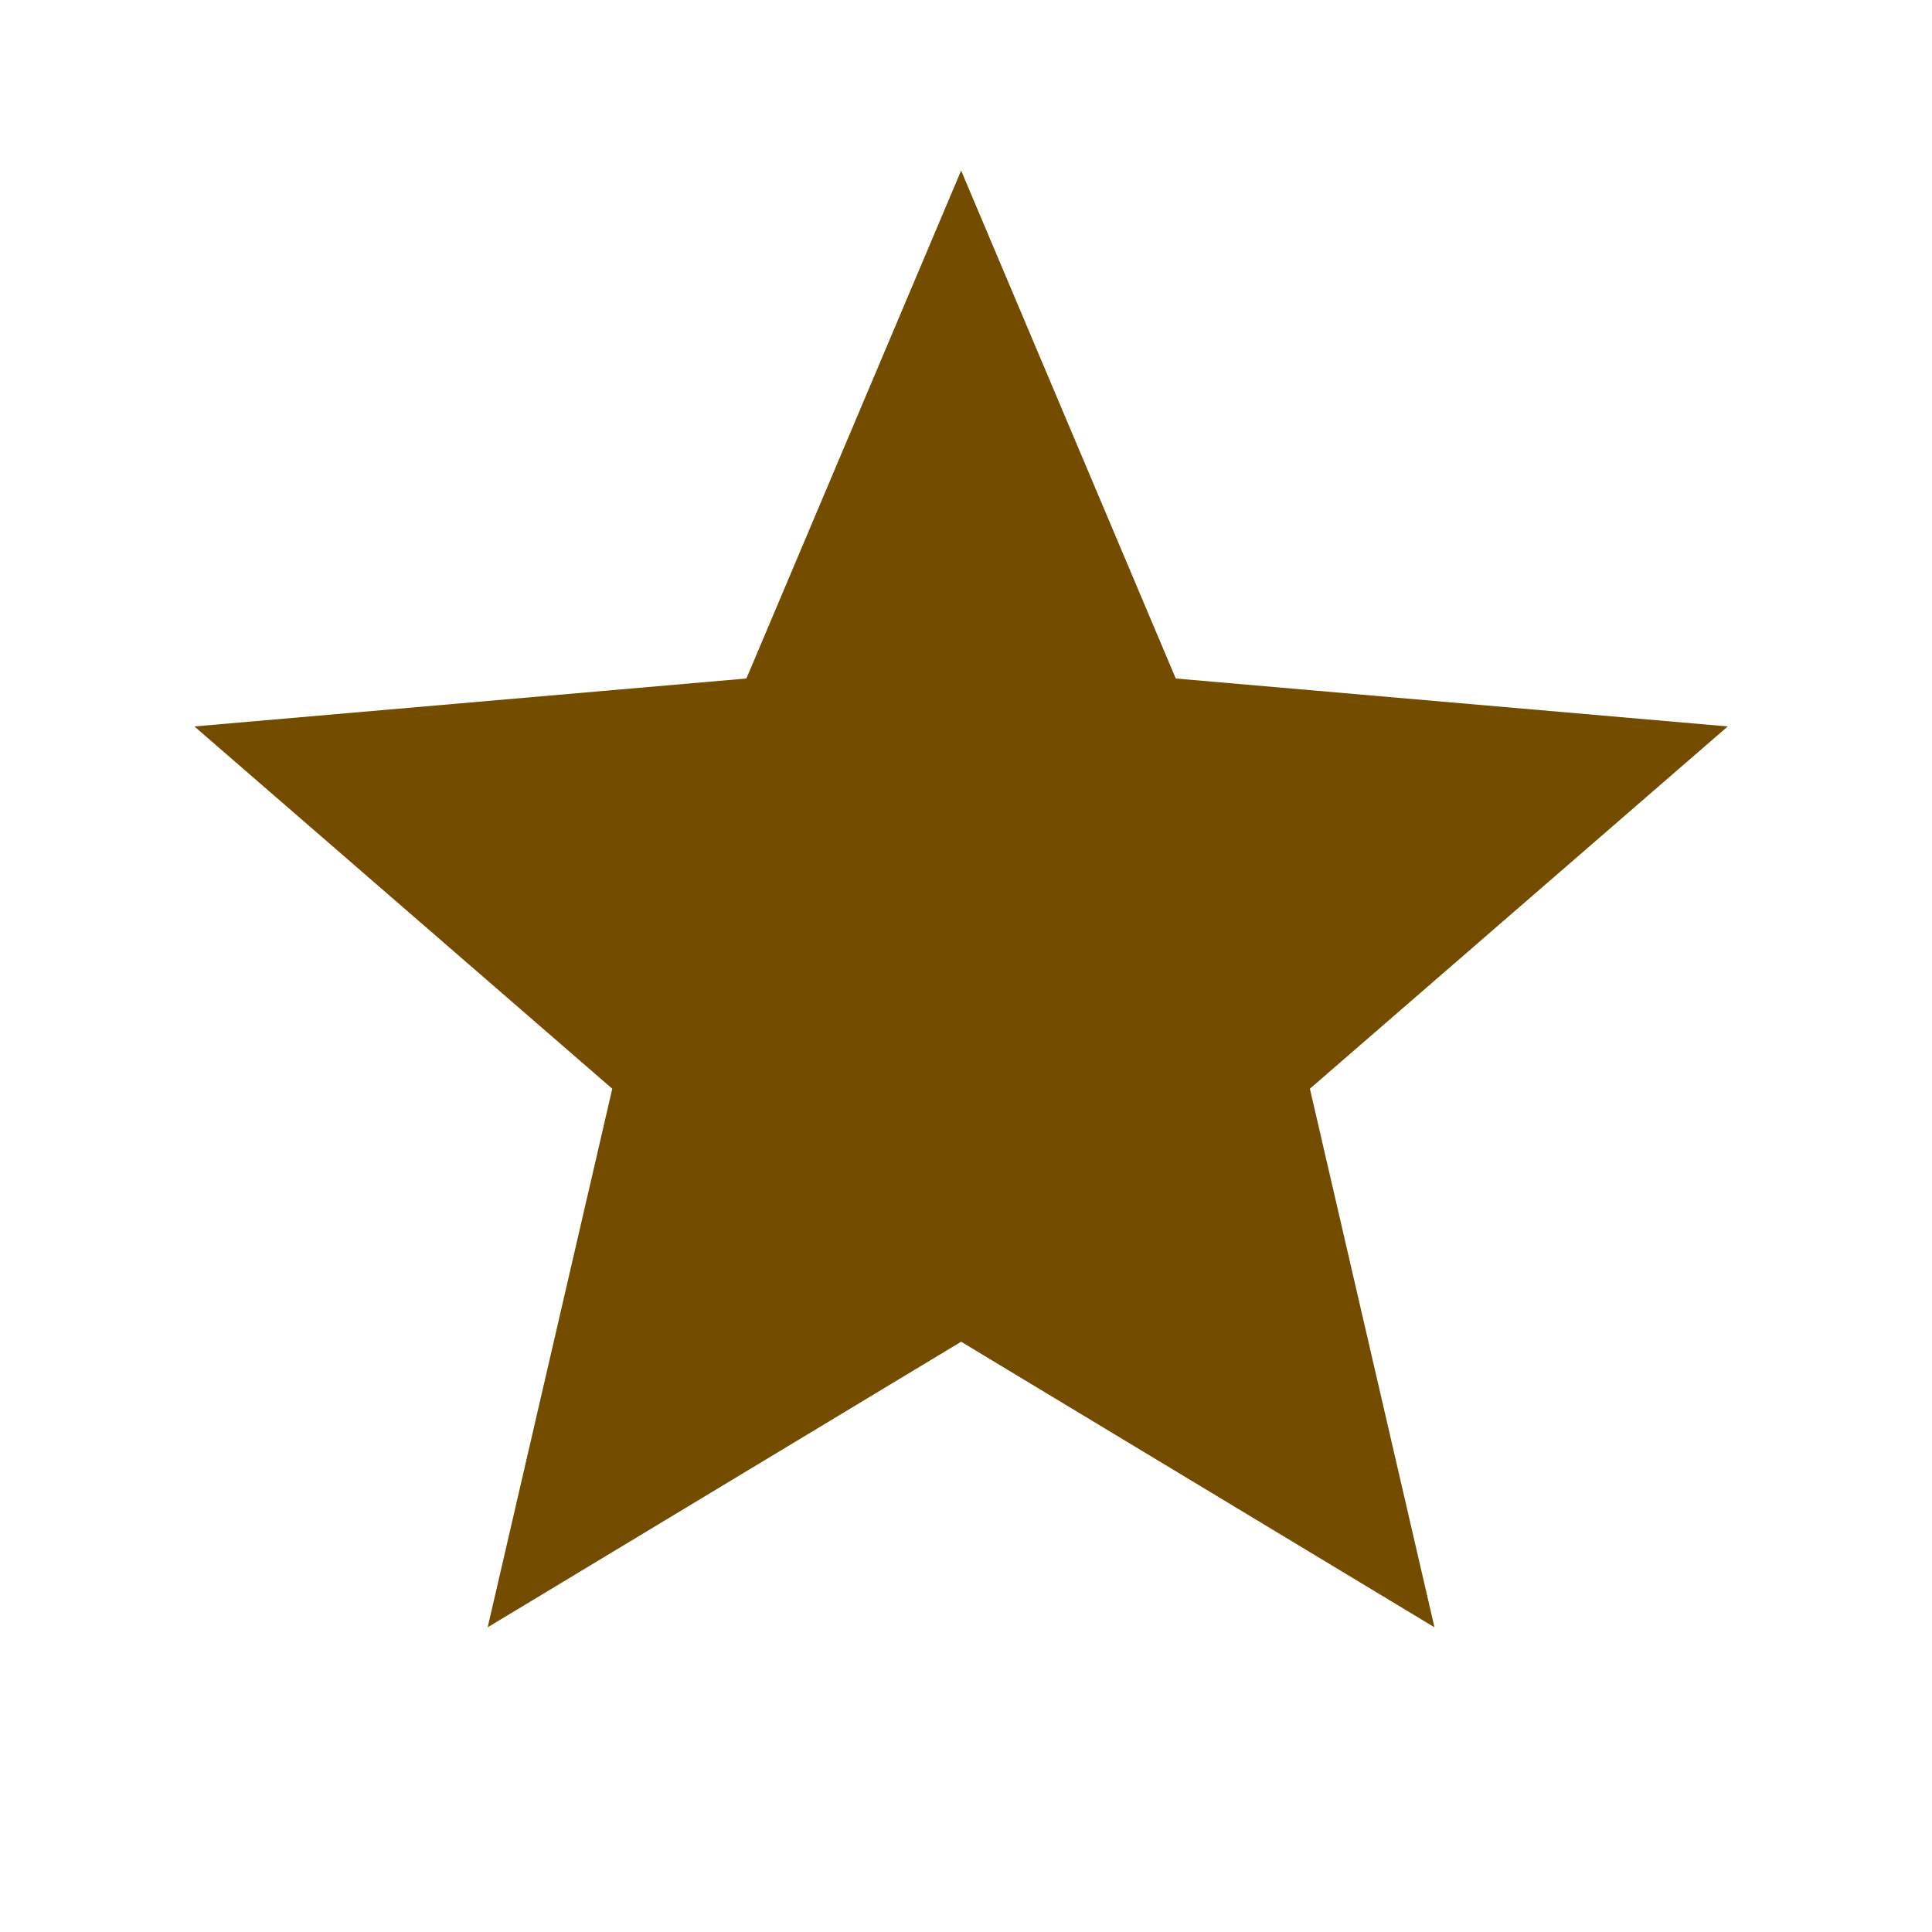
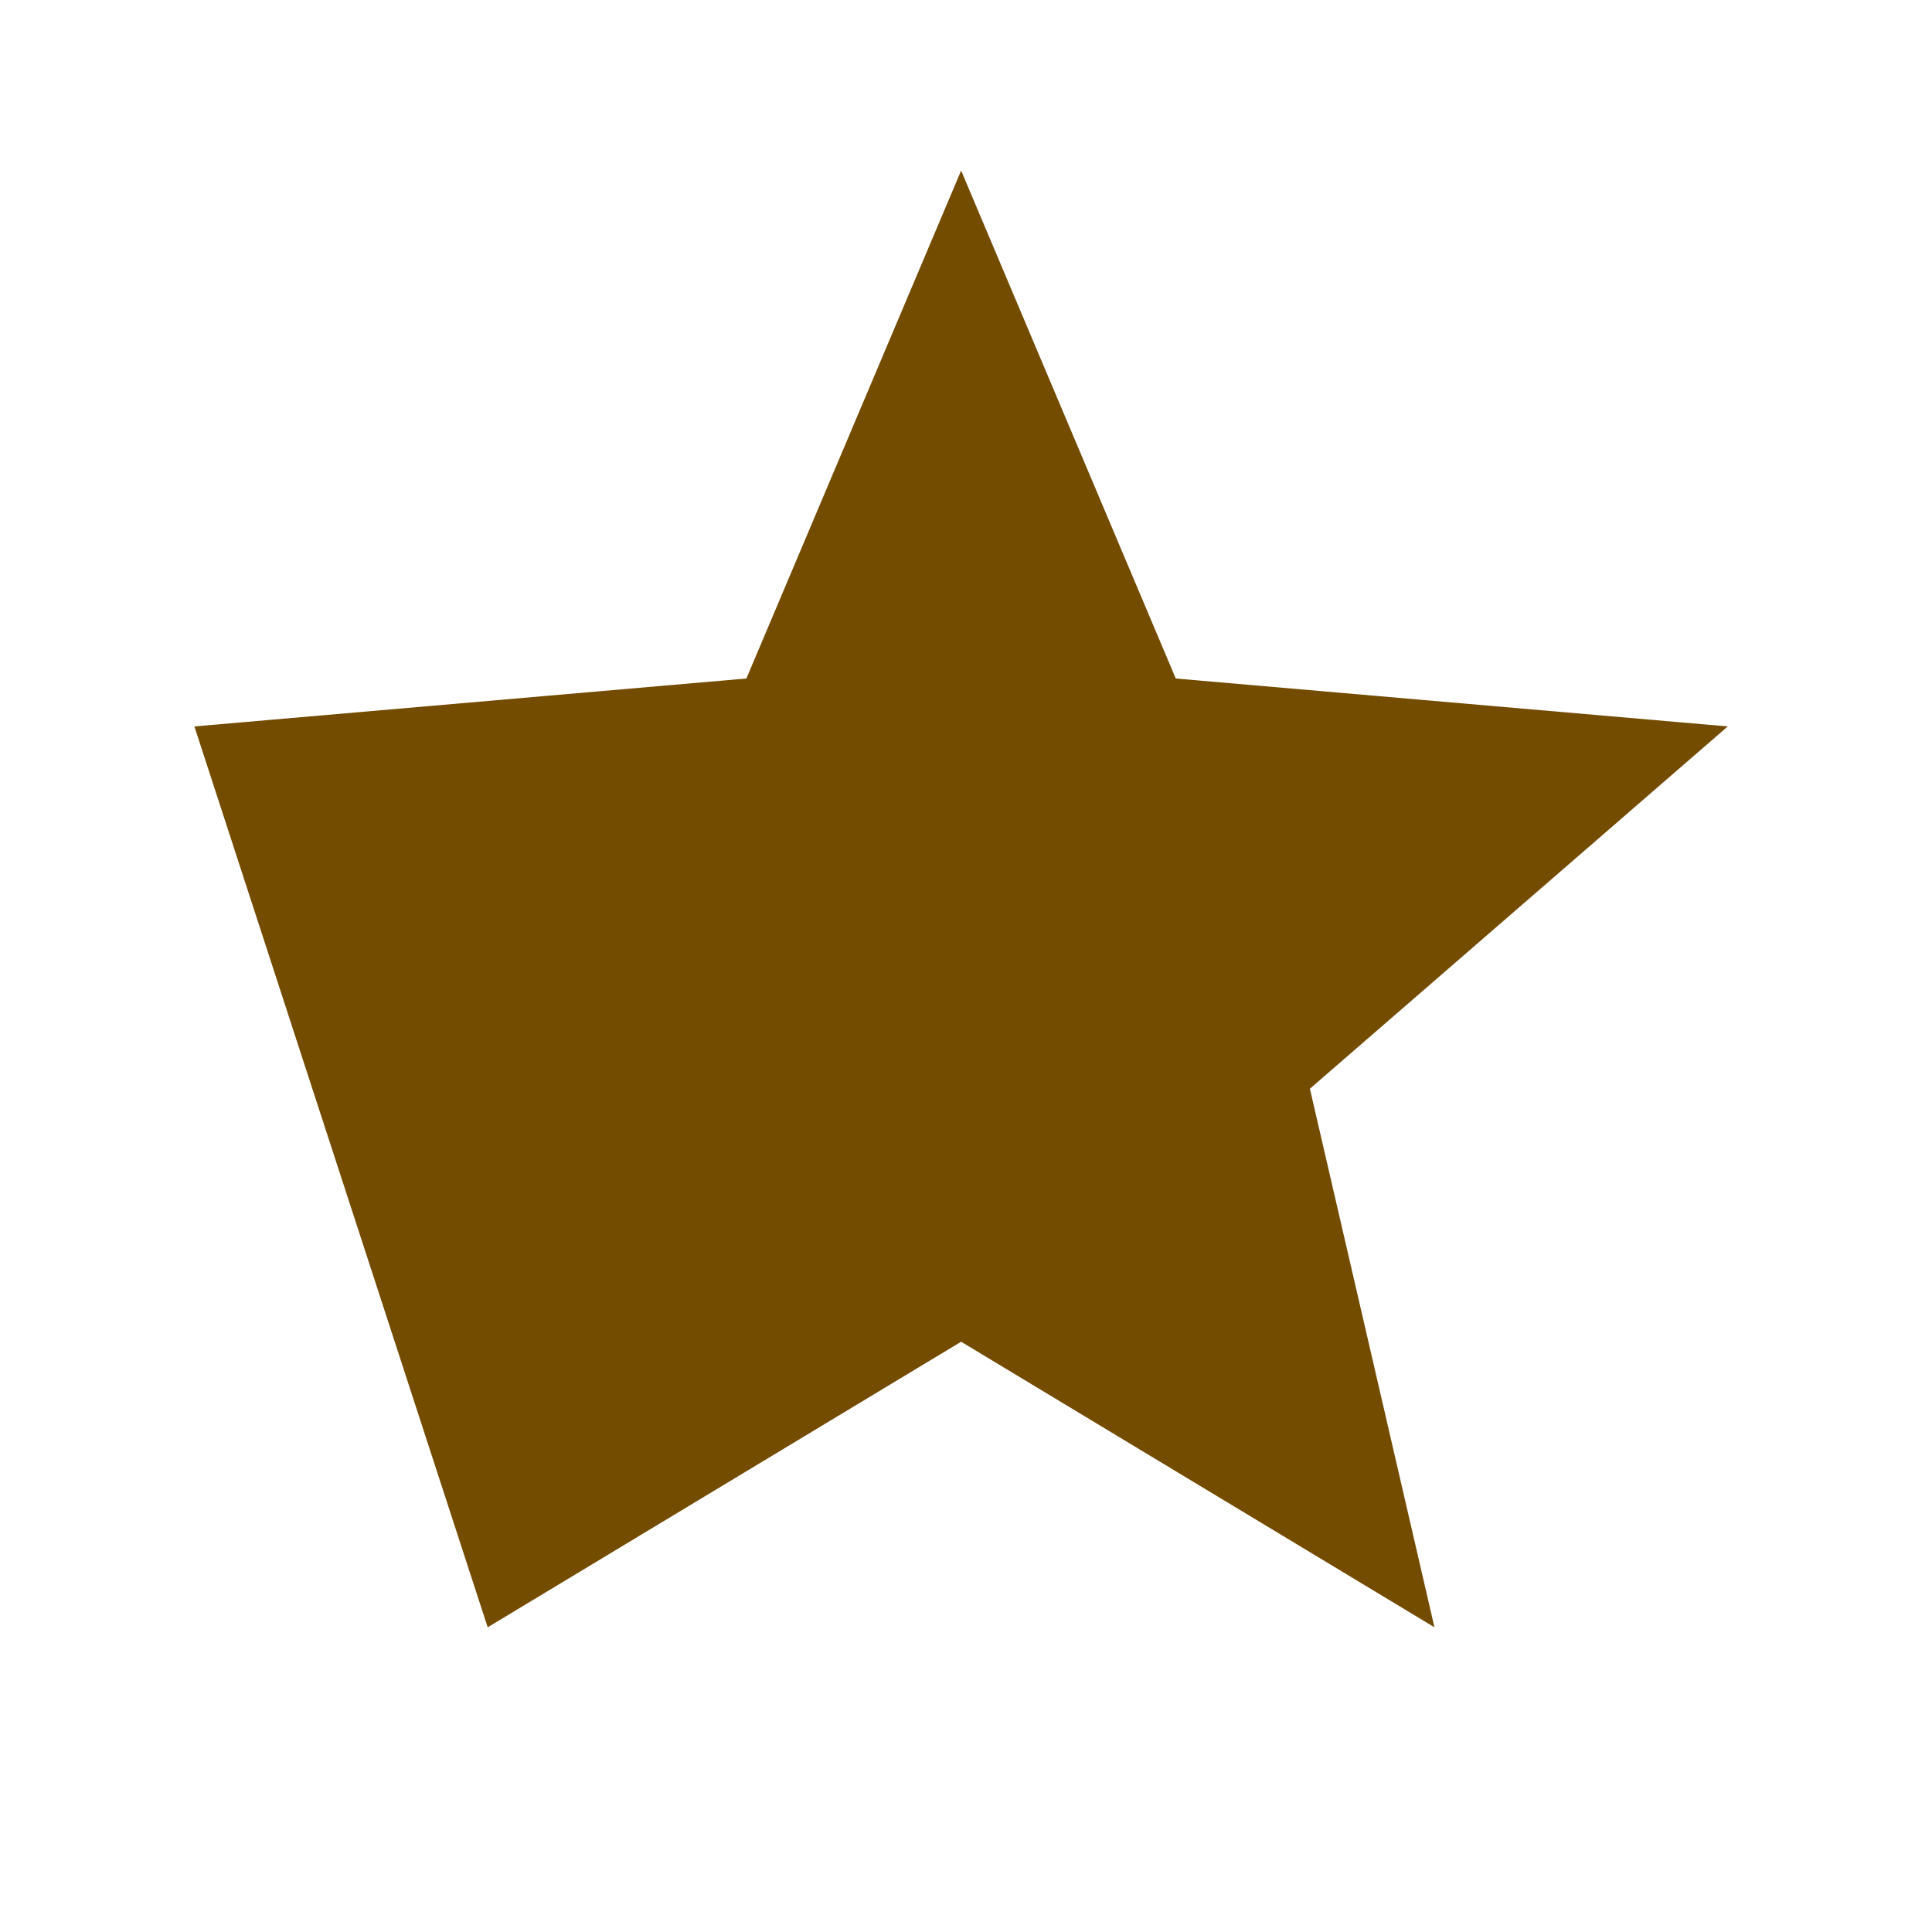
<svg xmlns="http://www.w3.org/2000/svg" width="21" height="21" viewBox="0 0 21 21" fill="none">
-   <path d="M5.301 17.688L6.655 11.834L2.113 7.896L8.113 7.375L10.447 1.854L12.78 7.375L18.78 7.896L14.238 11.834L15.592 17.688L10.447 14.584L5.301 17.688Z" fill="#734C00" />
+   <path d="M5.301 17.688L2.113 7.896L8.113 7.375L10.447 1.854L12.78 7.375L18.78 7.896L14.238 11.834L15.592 17.688L10.447 14.584L5.301 17.688Z" fill="#734C00" />
</svg>